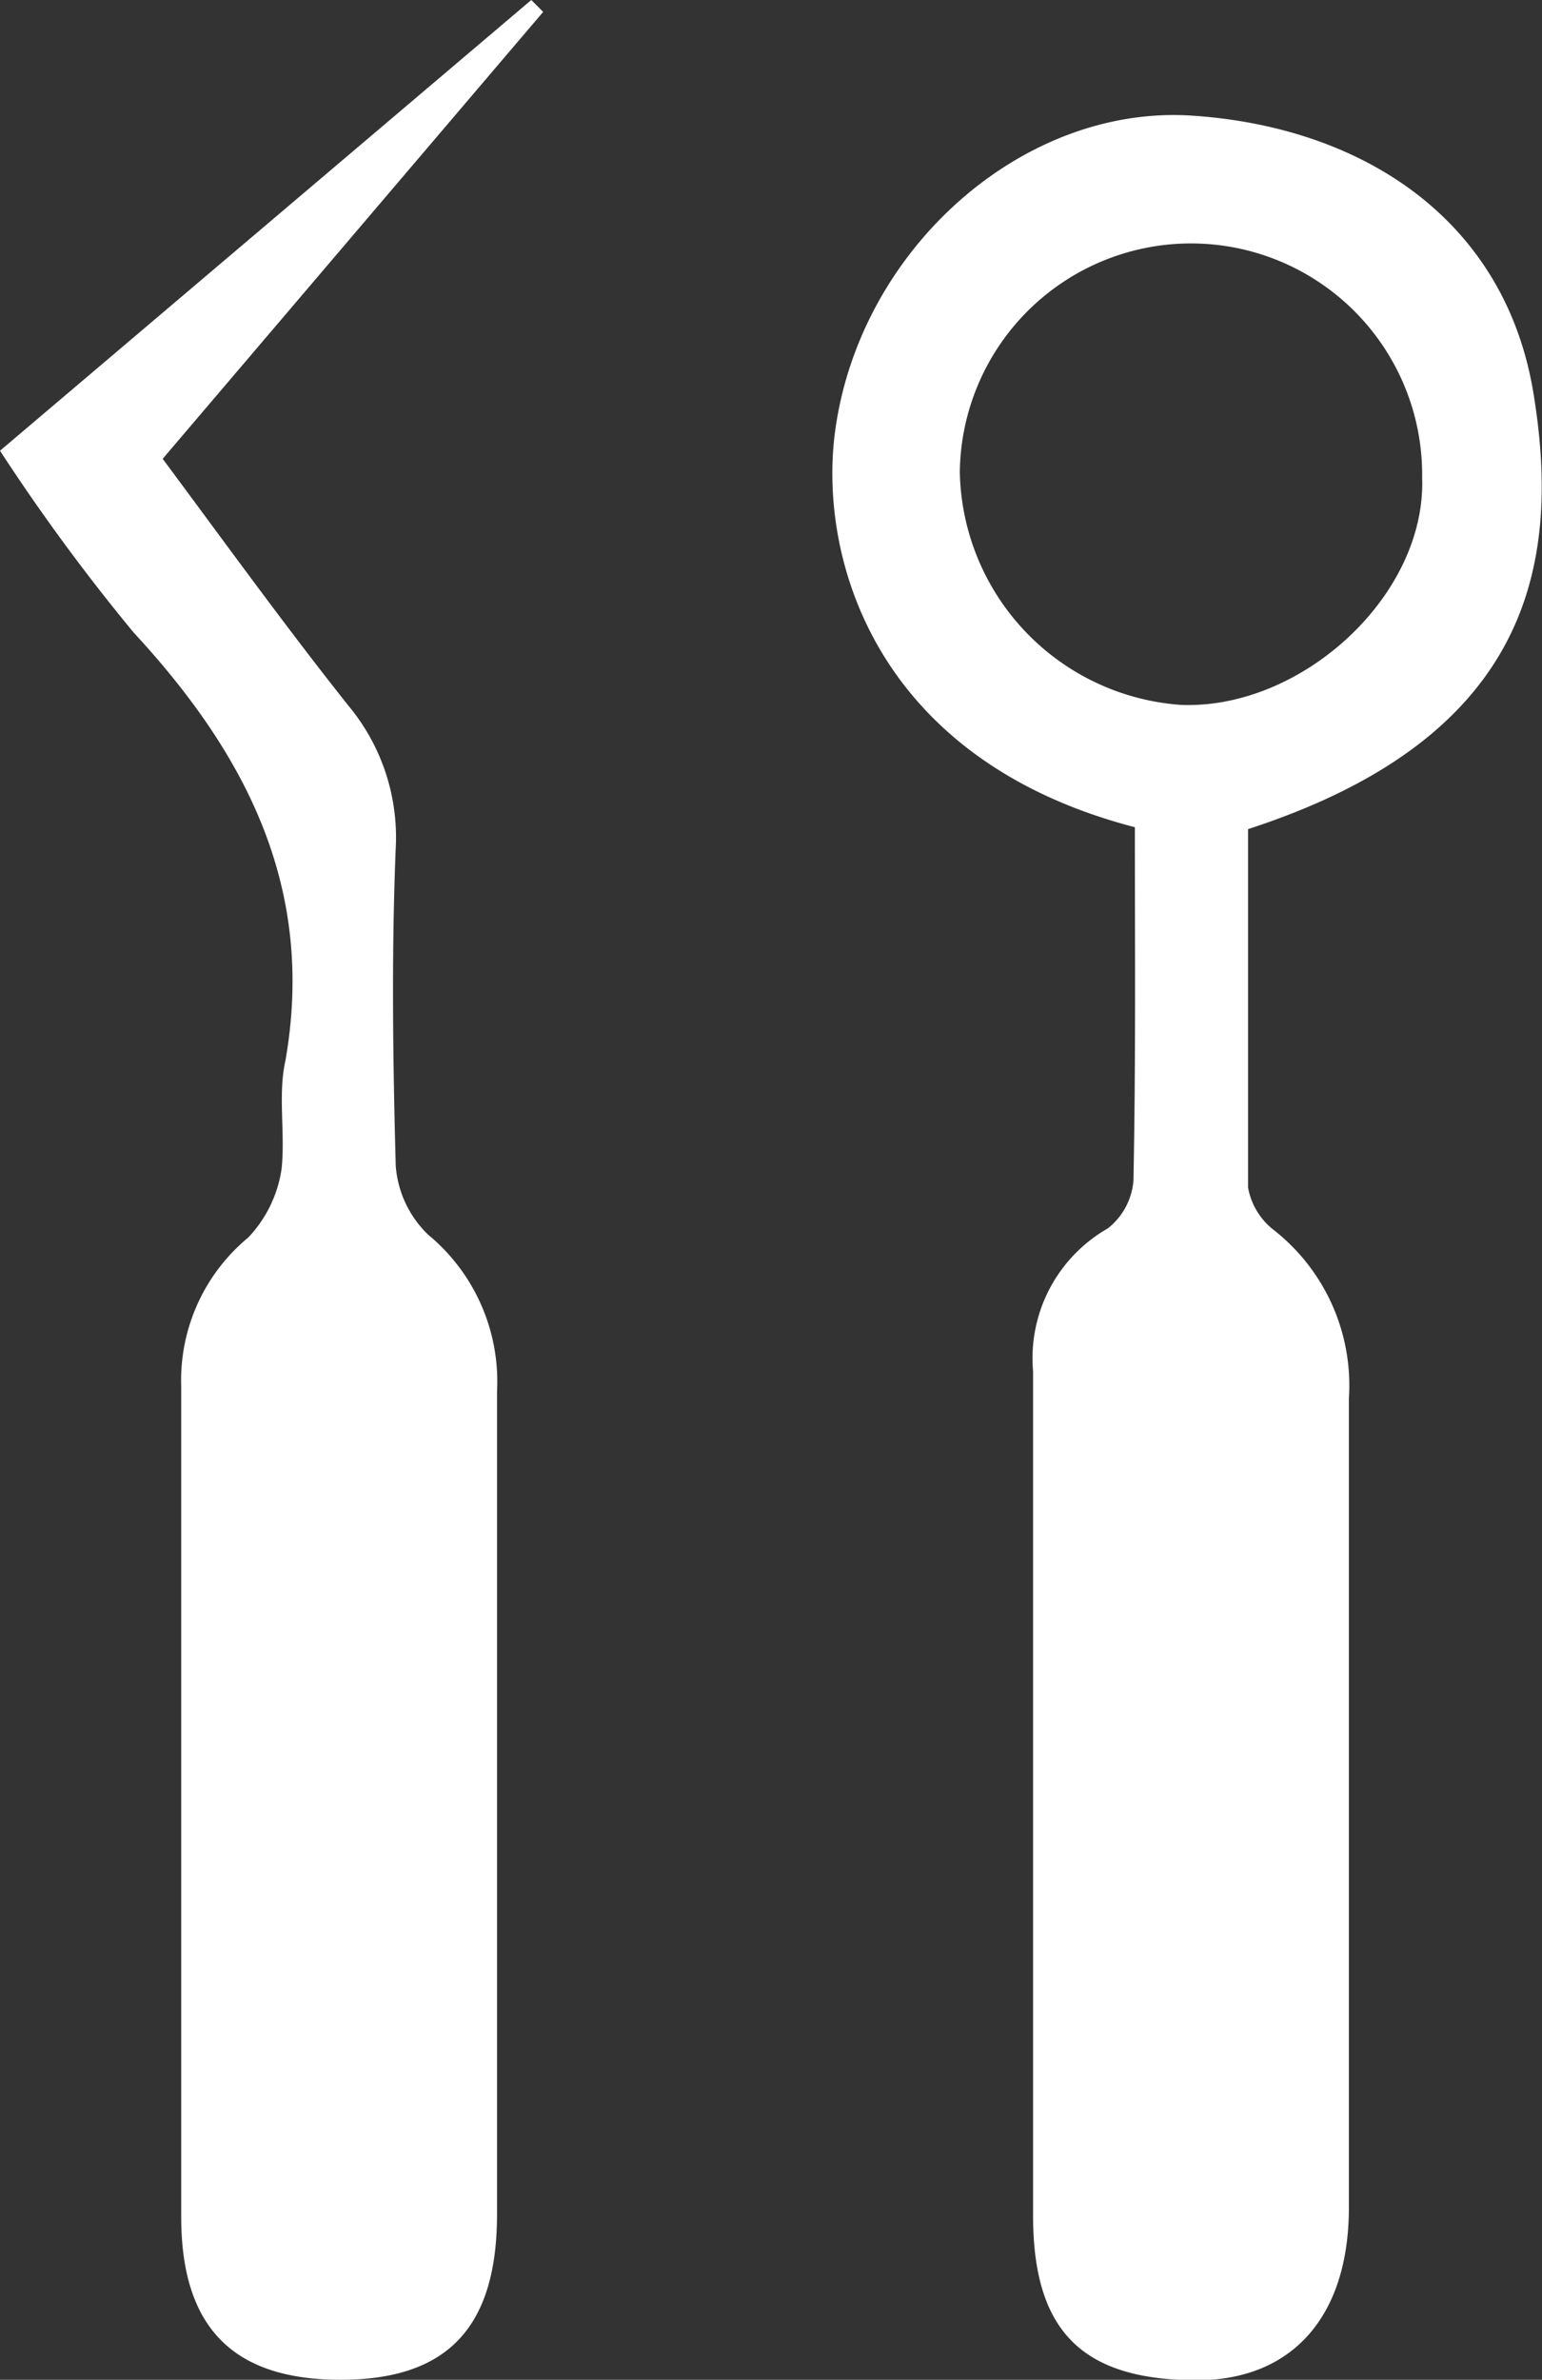
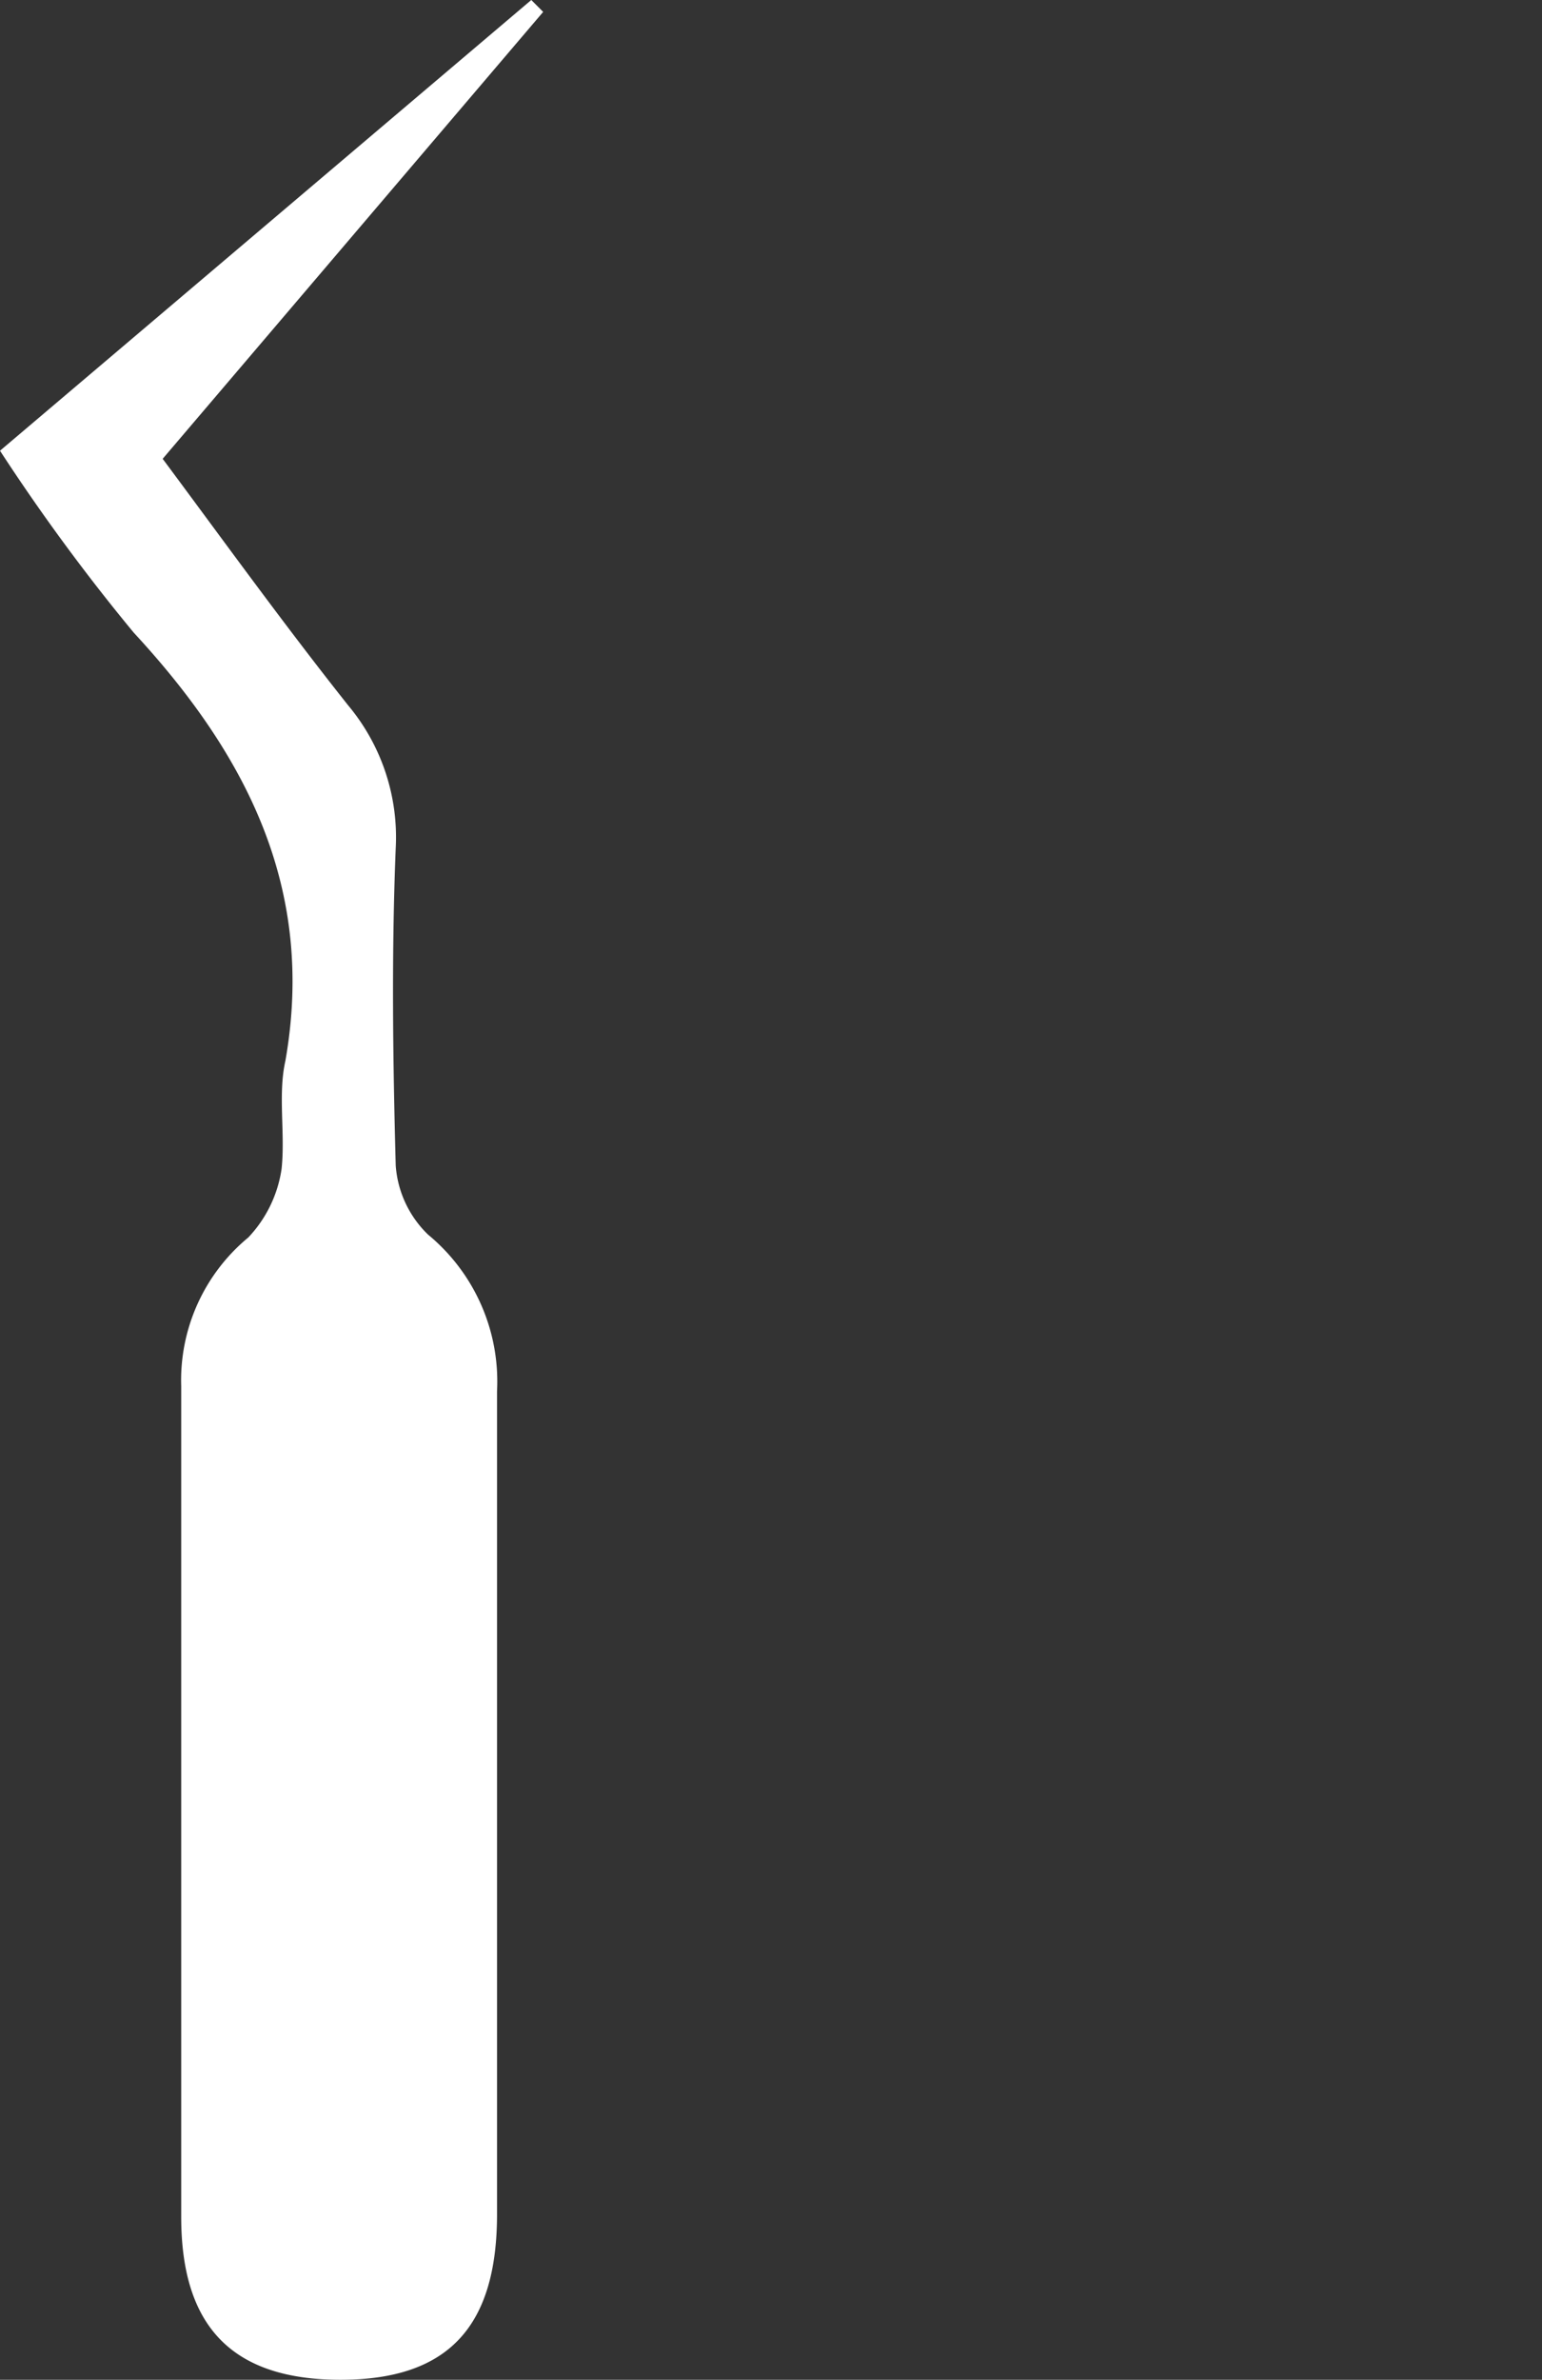
<svg xmlns="http://www.w3.org/2000/svg" width="32.42" height="50" viewBox="0 0 32.42 50">
  <rect x="0" y="0" width="32.42" height="50" fill="#333333" stroke="none" />
  <defs>
    <style>.cls-1{fill:#fff;}</style>
  </defs>
  <title>icon-mirror-w</title>
  <g id="レイヤー_2" data-name="レイヤー 2">
    <g id="レイヤー_1-2" data-name="レイヤー 1">
-       <path class="cls-1" d="M23.86,17.38c-5.43-1.41-6.64-5.6-6.31-8.26.49-3.86,3.94-6.93,7.52-6.69s6.57,2.18,7.17,5.83-.11,7.25-6,9.16c0,2.49,0,5,0,7.53a1.45,1.45,0,0,0,.55.9,4.15,4.15,0,0,1,1.57,3.53c0,5.67,0,11.33,0,17,0,2.29-1.19,3.62-3.18,3.63-2.4,0-3.46-1-3.46-3.46,0-5.91,0-11.83,0-17.74a3.14,3.14,0,0,1,1.57-3,1.42,1.42,0,0,0,.54-1C23.88,22.34,23.86,19.92,23.86,17.38ZM20.18,9.92a5,5,0,0,0,4.65,4.89c2.54.1,5.16-2.3,5.07-4.78a4.86,4.86,0,1,0-9.72-.11Z" />
      <path class="cls-1" d="M0,9.47,11.17,0l.25.25-8,9.39c1.28,1.72,2.55,3.48,3.9,5.18a4.32,4.32,0,0,1,1,3c-.09,2.22-.06,4.45,0,6.67A2.24,2.24,0,0,0,9,25.94a4,4,0,0,1,1.45,3.29c0,5.76,0,11.53,0,17.29,0,2.39-1.05,3.48-3.29,3.48s-3.35-1.08-3.35-3.42c0-5.82,0-11.64,0-17.45A3.89,3.89,0,0,1,5.22,26a2.65,2.65,0,0,0,.7-1.44C6,23.81,5.84,23,6,22.29c.64-3.63-.83-6.45-3.19-9A41.92,41.92,0,0,1,0,9.47Z" />
    </g>
  </g>
</svg>